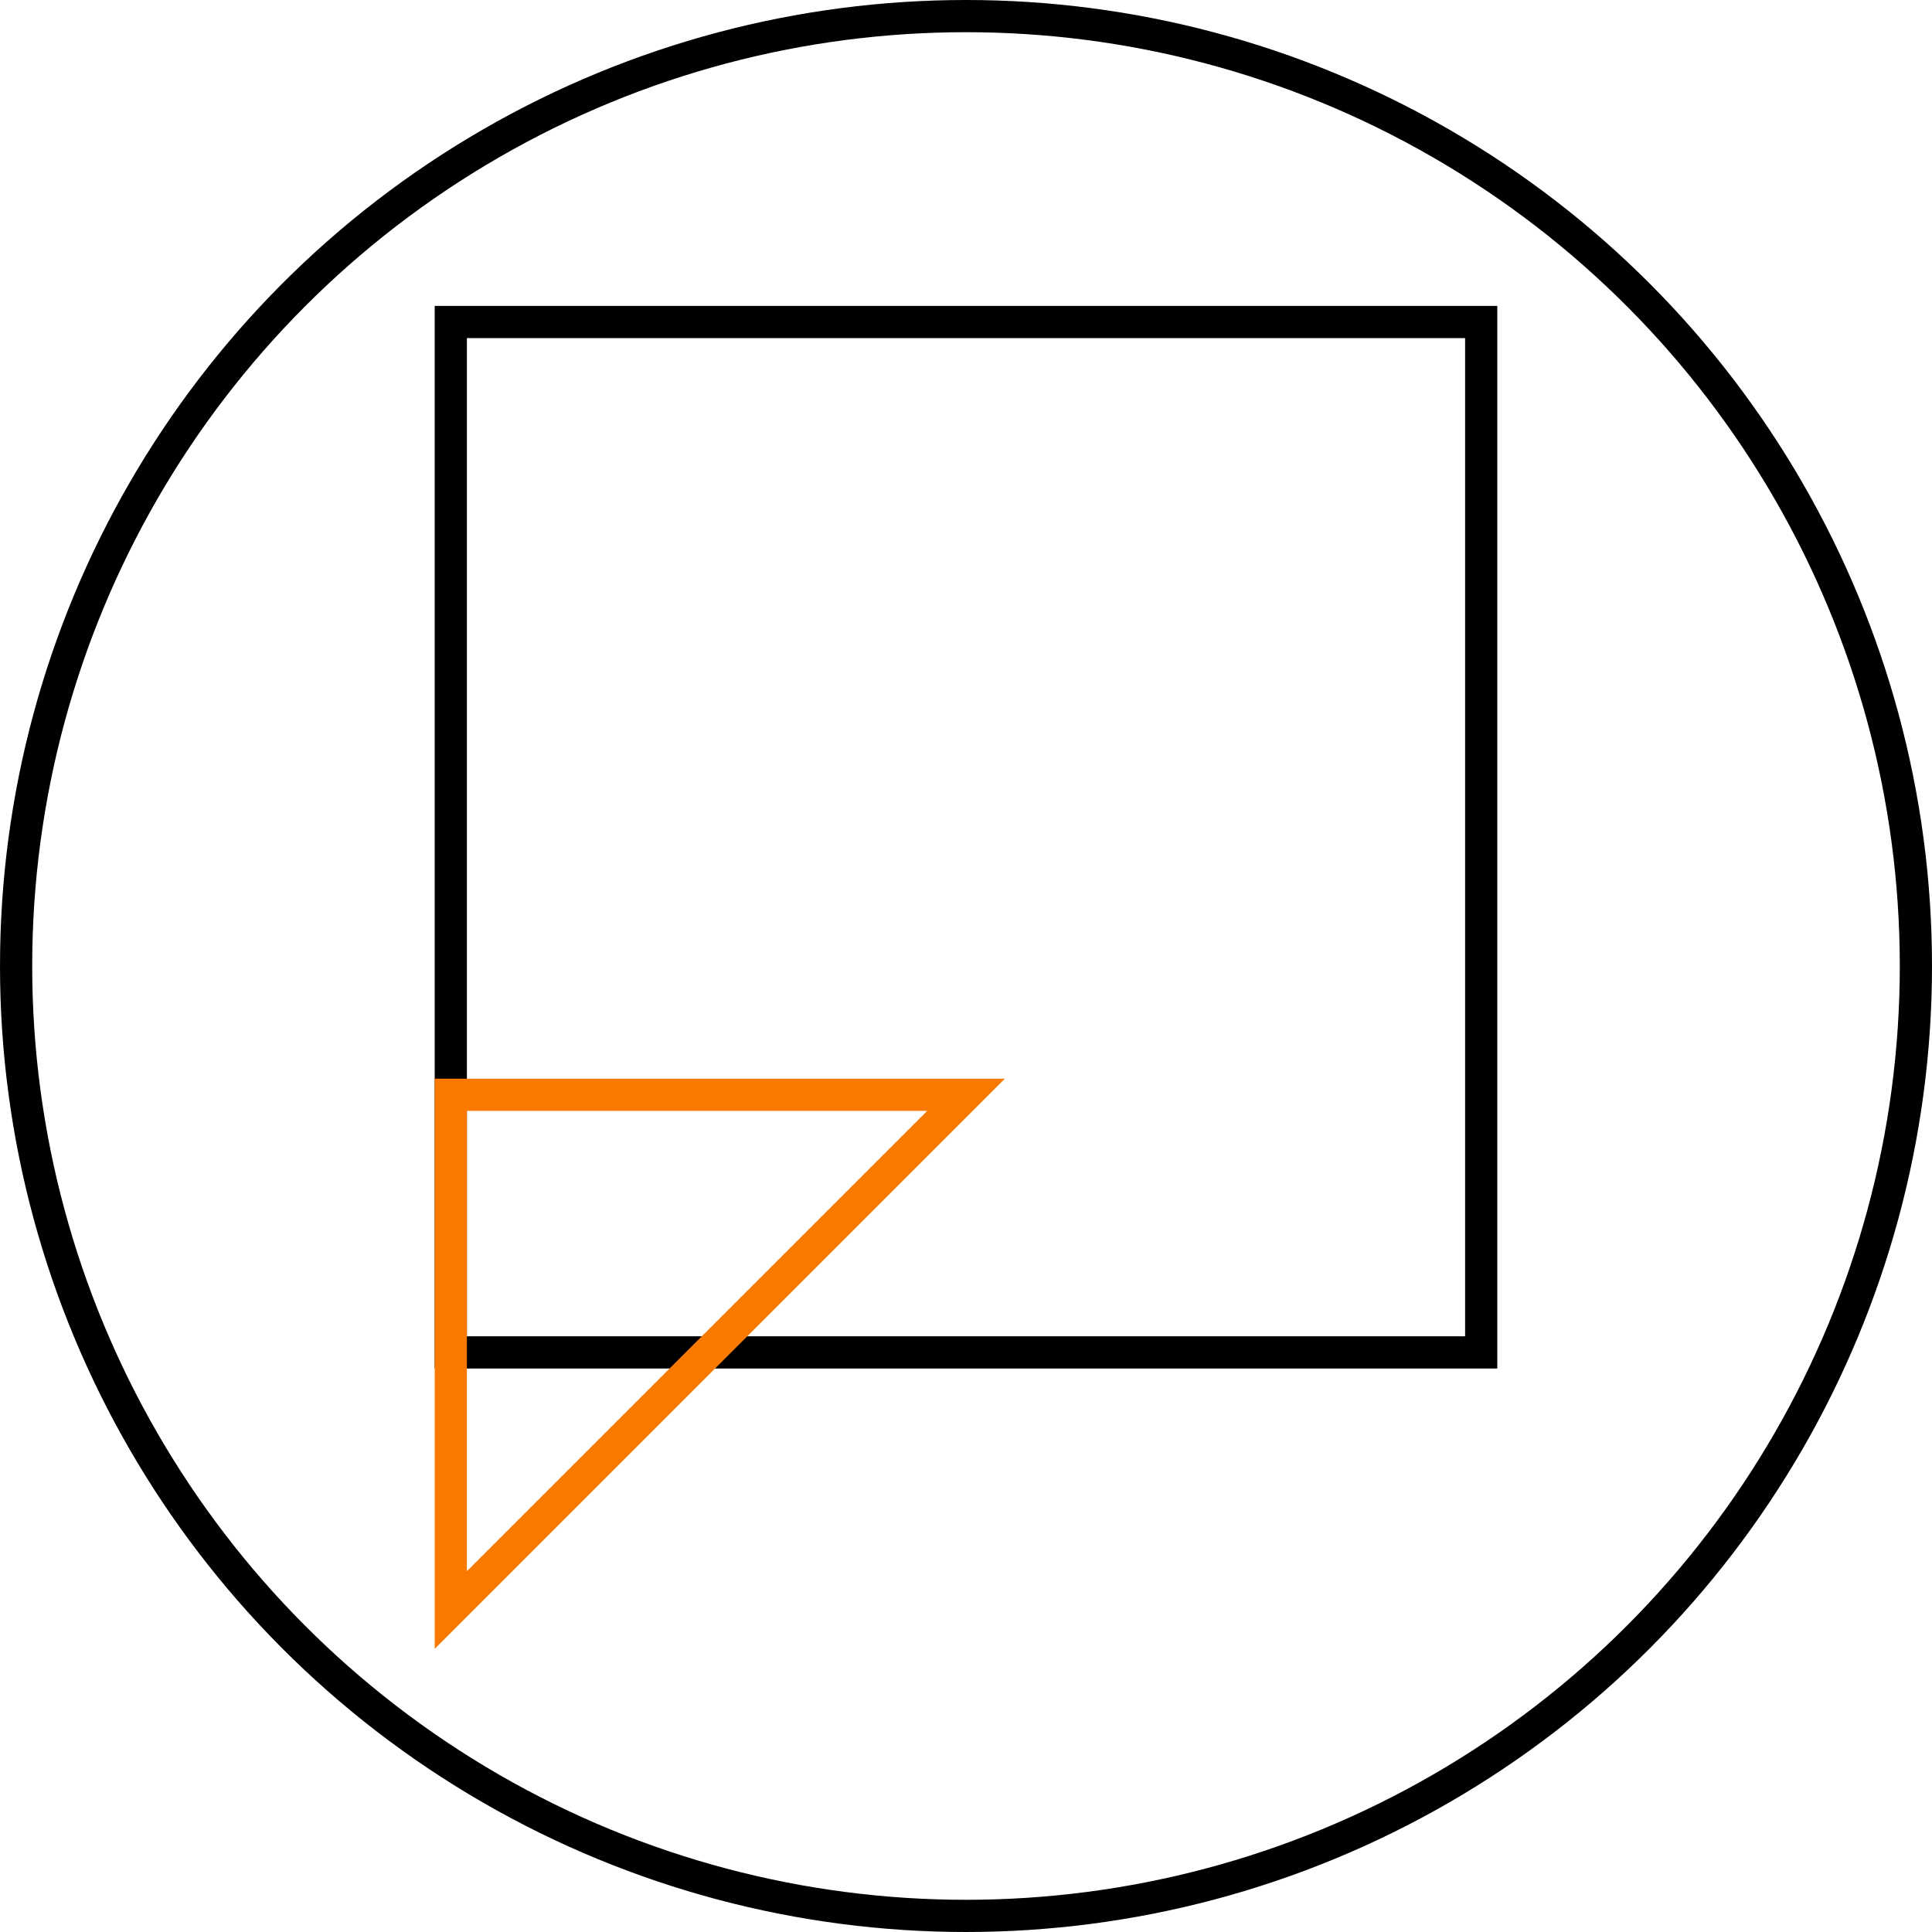
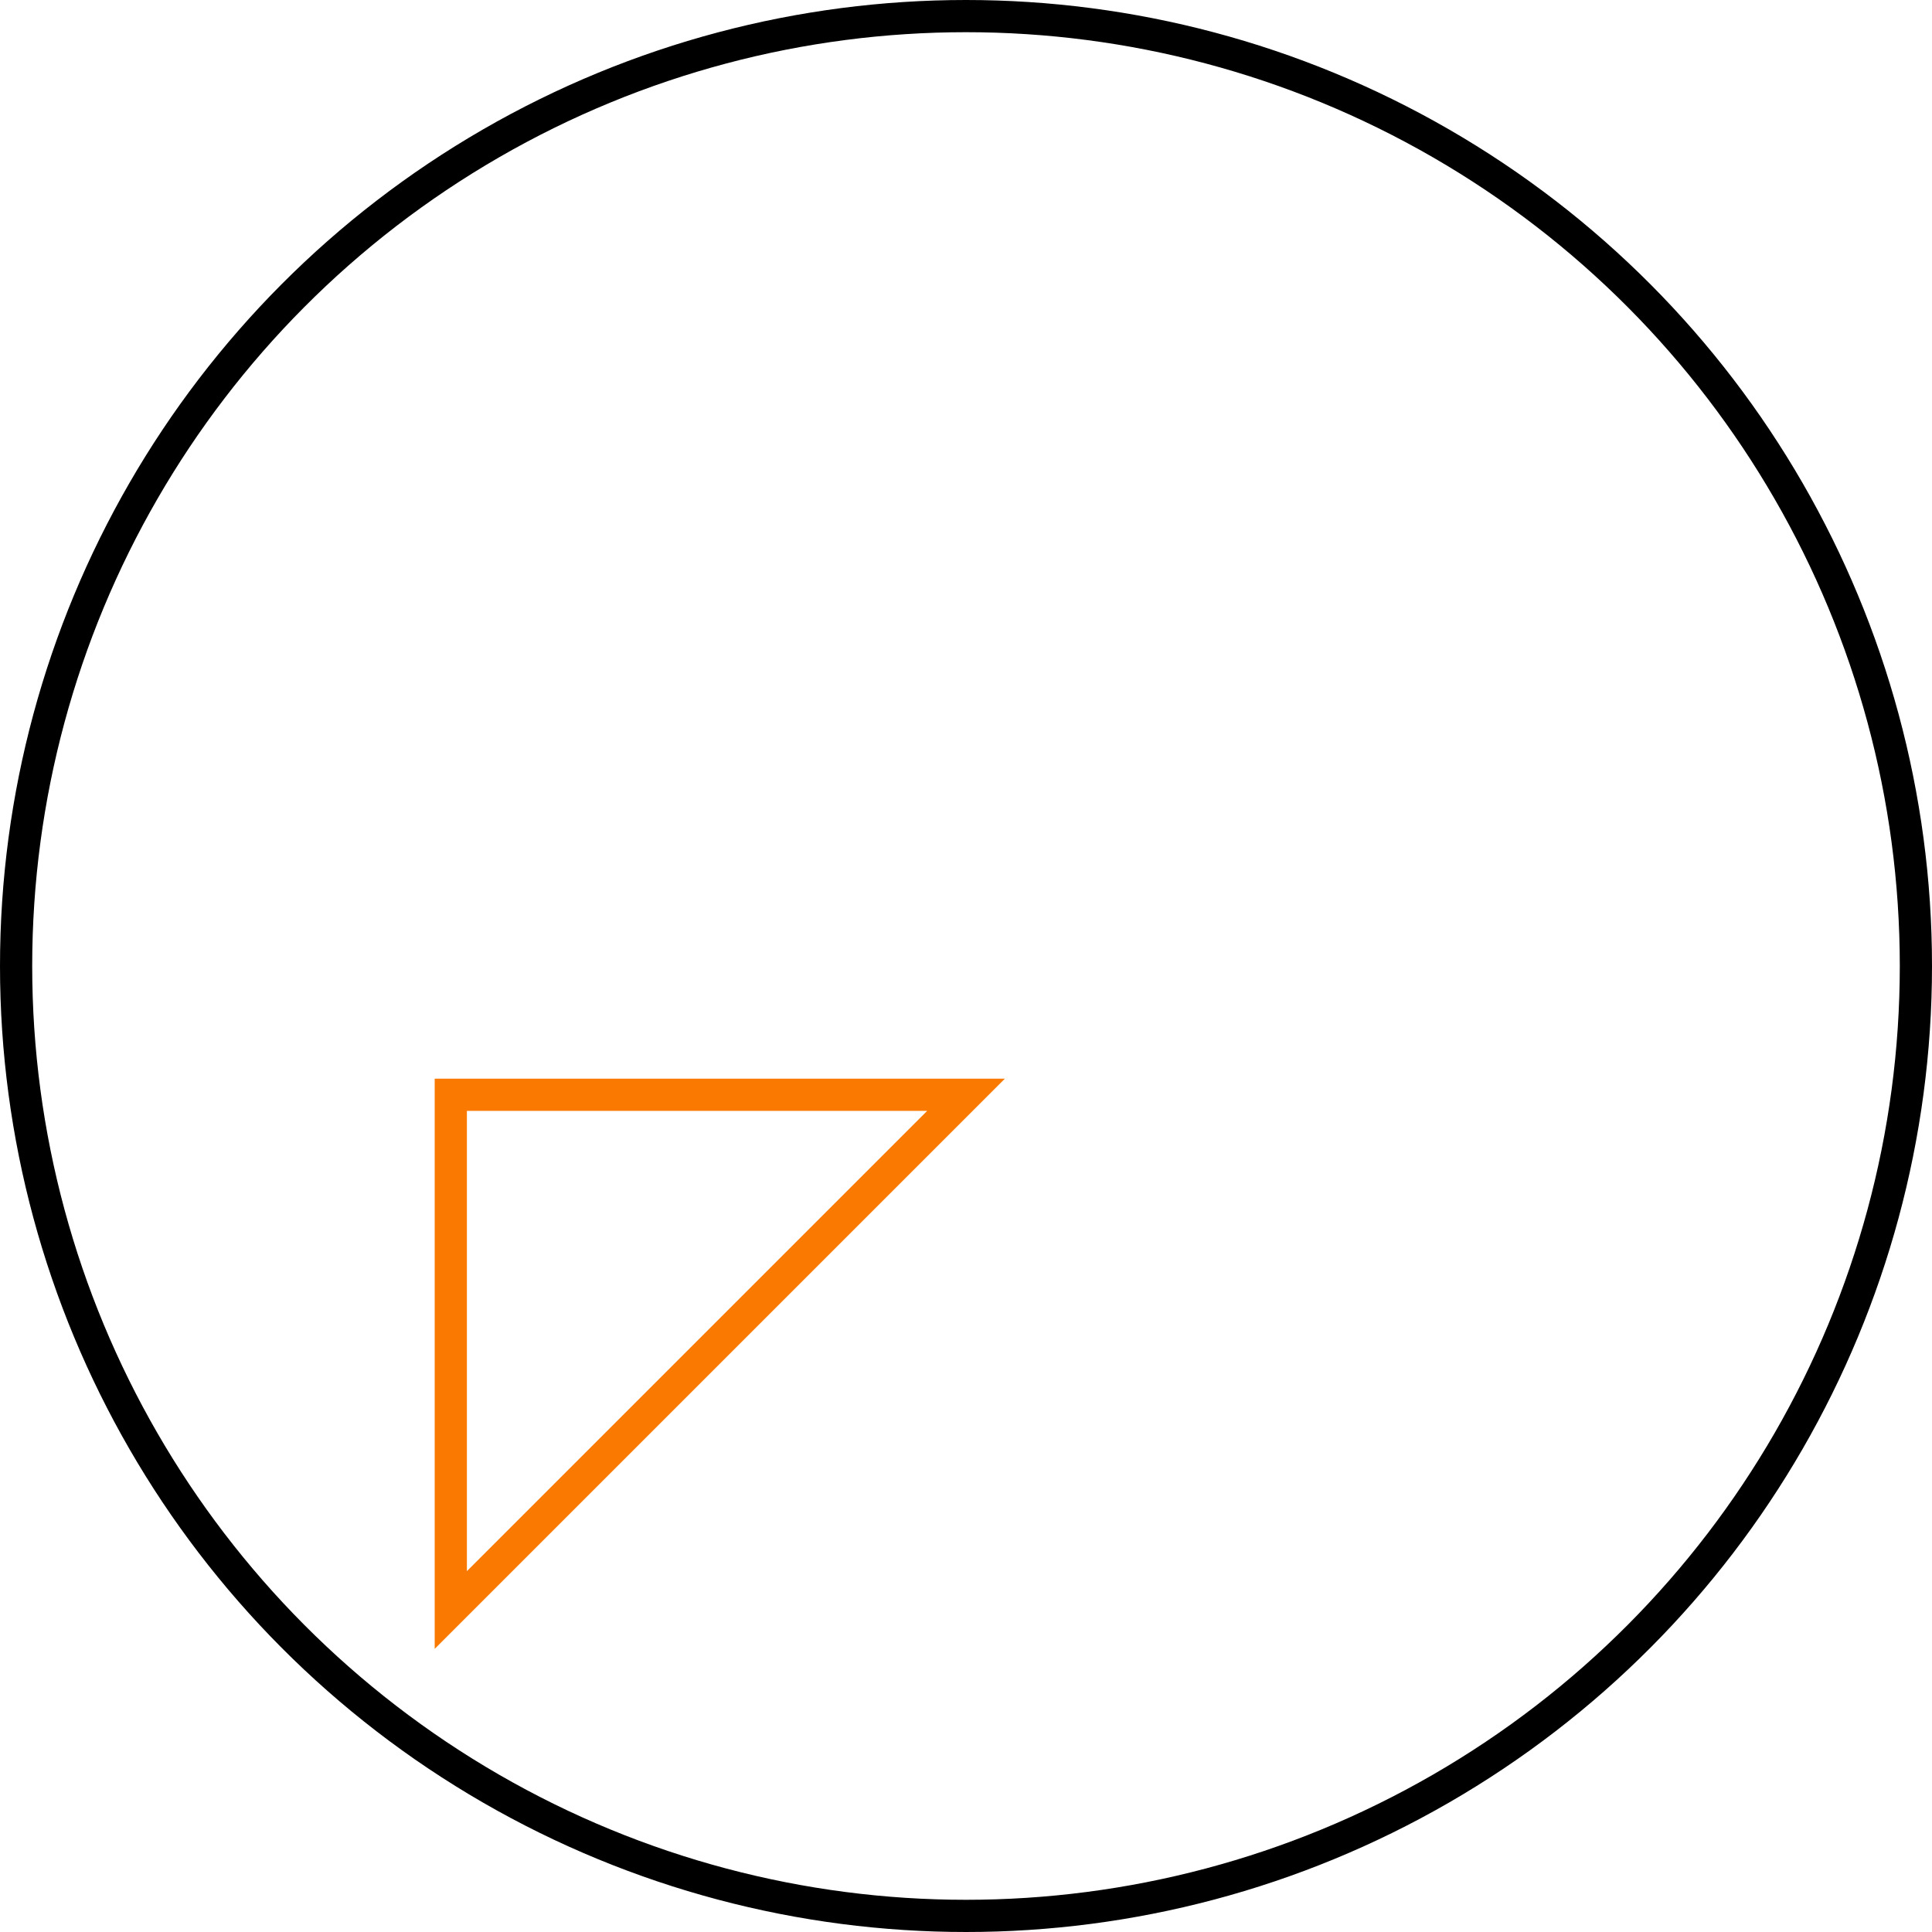
<svg xmlns="http://www.w3.org/2000/svg" width="60" height="60" viewBox="0 0 60 60">
  <g id="Group_2286" data-name="Group 2286" transform="translate(-222 -280)">
    <g id="Group_2082" data-name="Group 2082" transform="translate(14 -10)">
      <g id="Group_2078" data-name="Group 2078" transform="translate(-1 30)">
-         <rect id="Rectangle_729" data-name="Rectangle 729" width="32" height="32" transform="translate(223 270)" fill="none" stroke="#000" stroke-miterlimit="10" stroke-width="1" />
        <path id="Path_5077" data-name="Path 5077" d="M9.5,40.614v-16h16Z" transform="translate(213.5 269.386)" fill="none" stroke="#fa7900" stroke-miterlimit="10" stroke-width="1" />
      </g>
    </g>
    <g id="Ellipse_60" data-name="Ellipse 60" transform="translate(222 280)" fill="none" stroke="#000" stroke-width="1">
      <circle cx="30" cy="30" r="30" stroke="none" />
      <circle cx="30" cy="30" r="29.5" fill="none" />
    </g>
  </g>
</svg>